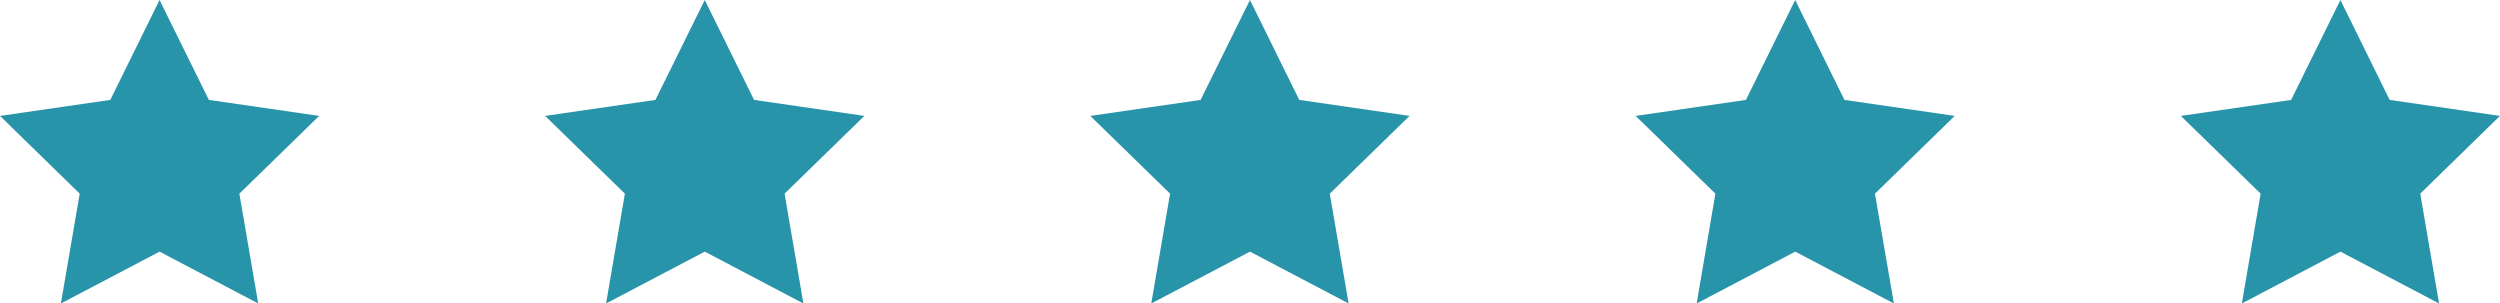
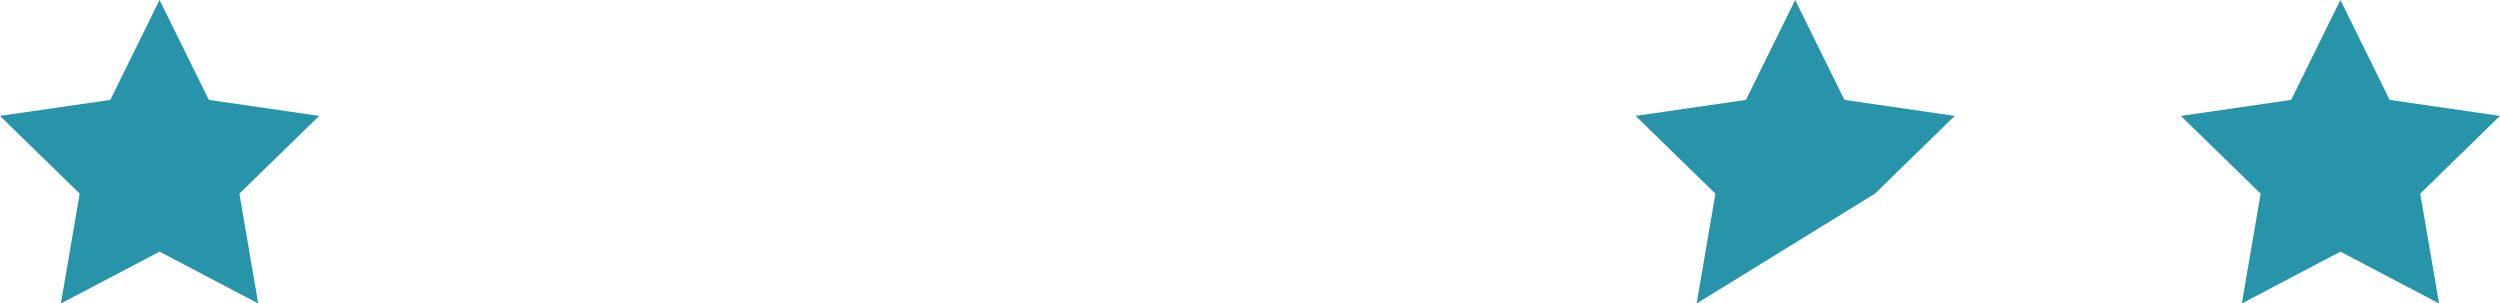
<svg xmlns="http://www.w3.org/2000/svg" width="136.003" height="16.509" viewBox="0 0 136.003 16.509">
  <g transform="translate(0 0)">
    <path d="M8.68,0,6,5.435l-6,.87,4.336,4.23L3.312,16.509l5.368-2.82,5.367,2.82-1.025-5.974,4.34-4.23-6-.87Z" fill="#2894a9" />
-     <path d="M38.34,0,35.655,5.435l-6,.87,4.34,4.23-1.024,5.974,5.369-2.82,5.366,2.82-1.024-5.974,4.34-4.23-6-.87Z" fill="#2894a9" />
-     <path d="M68,0,65.314,5.435l-6,.87,4.34,4.23-1.024,5.974L68,13.689l5.366,2.82-1.024-5.974,4.339-4.23-6-.87Z" fill="#2894a9" />
-     <path d="M97.66,0,94.98,5.435l-6,.87,4.34,4.23L92.3,16.509l5.364-2.82,5.366,2.82L102,10.535l4.34-4.23-6-.87Z" fill="#2894a9" />
+     <path d="M97.66,0,94.98,5.435l-6,.87,4.34,4.23L92.3,16.509L102,10.535l4.34-4.23-6-.87Z" fill="#2894a9" />
    <path d="M127.321,0l-2.68,5.435-6,.87,4.341,4.23-1.024,5.974,5.364-2.82,5.366,2.82-1.024-5.974L136,6.305l-6-.87Z" fill="#2894a9" />
  </g>
</svg>